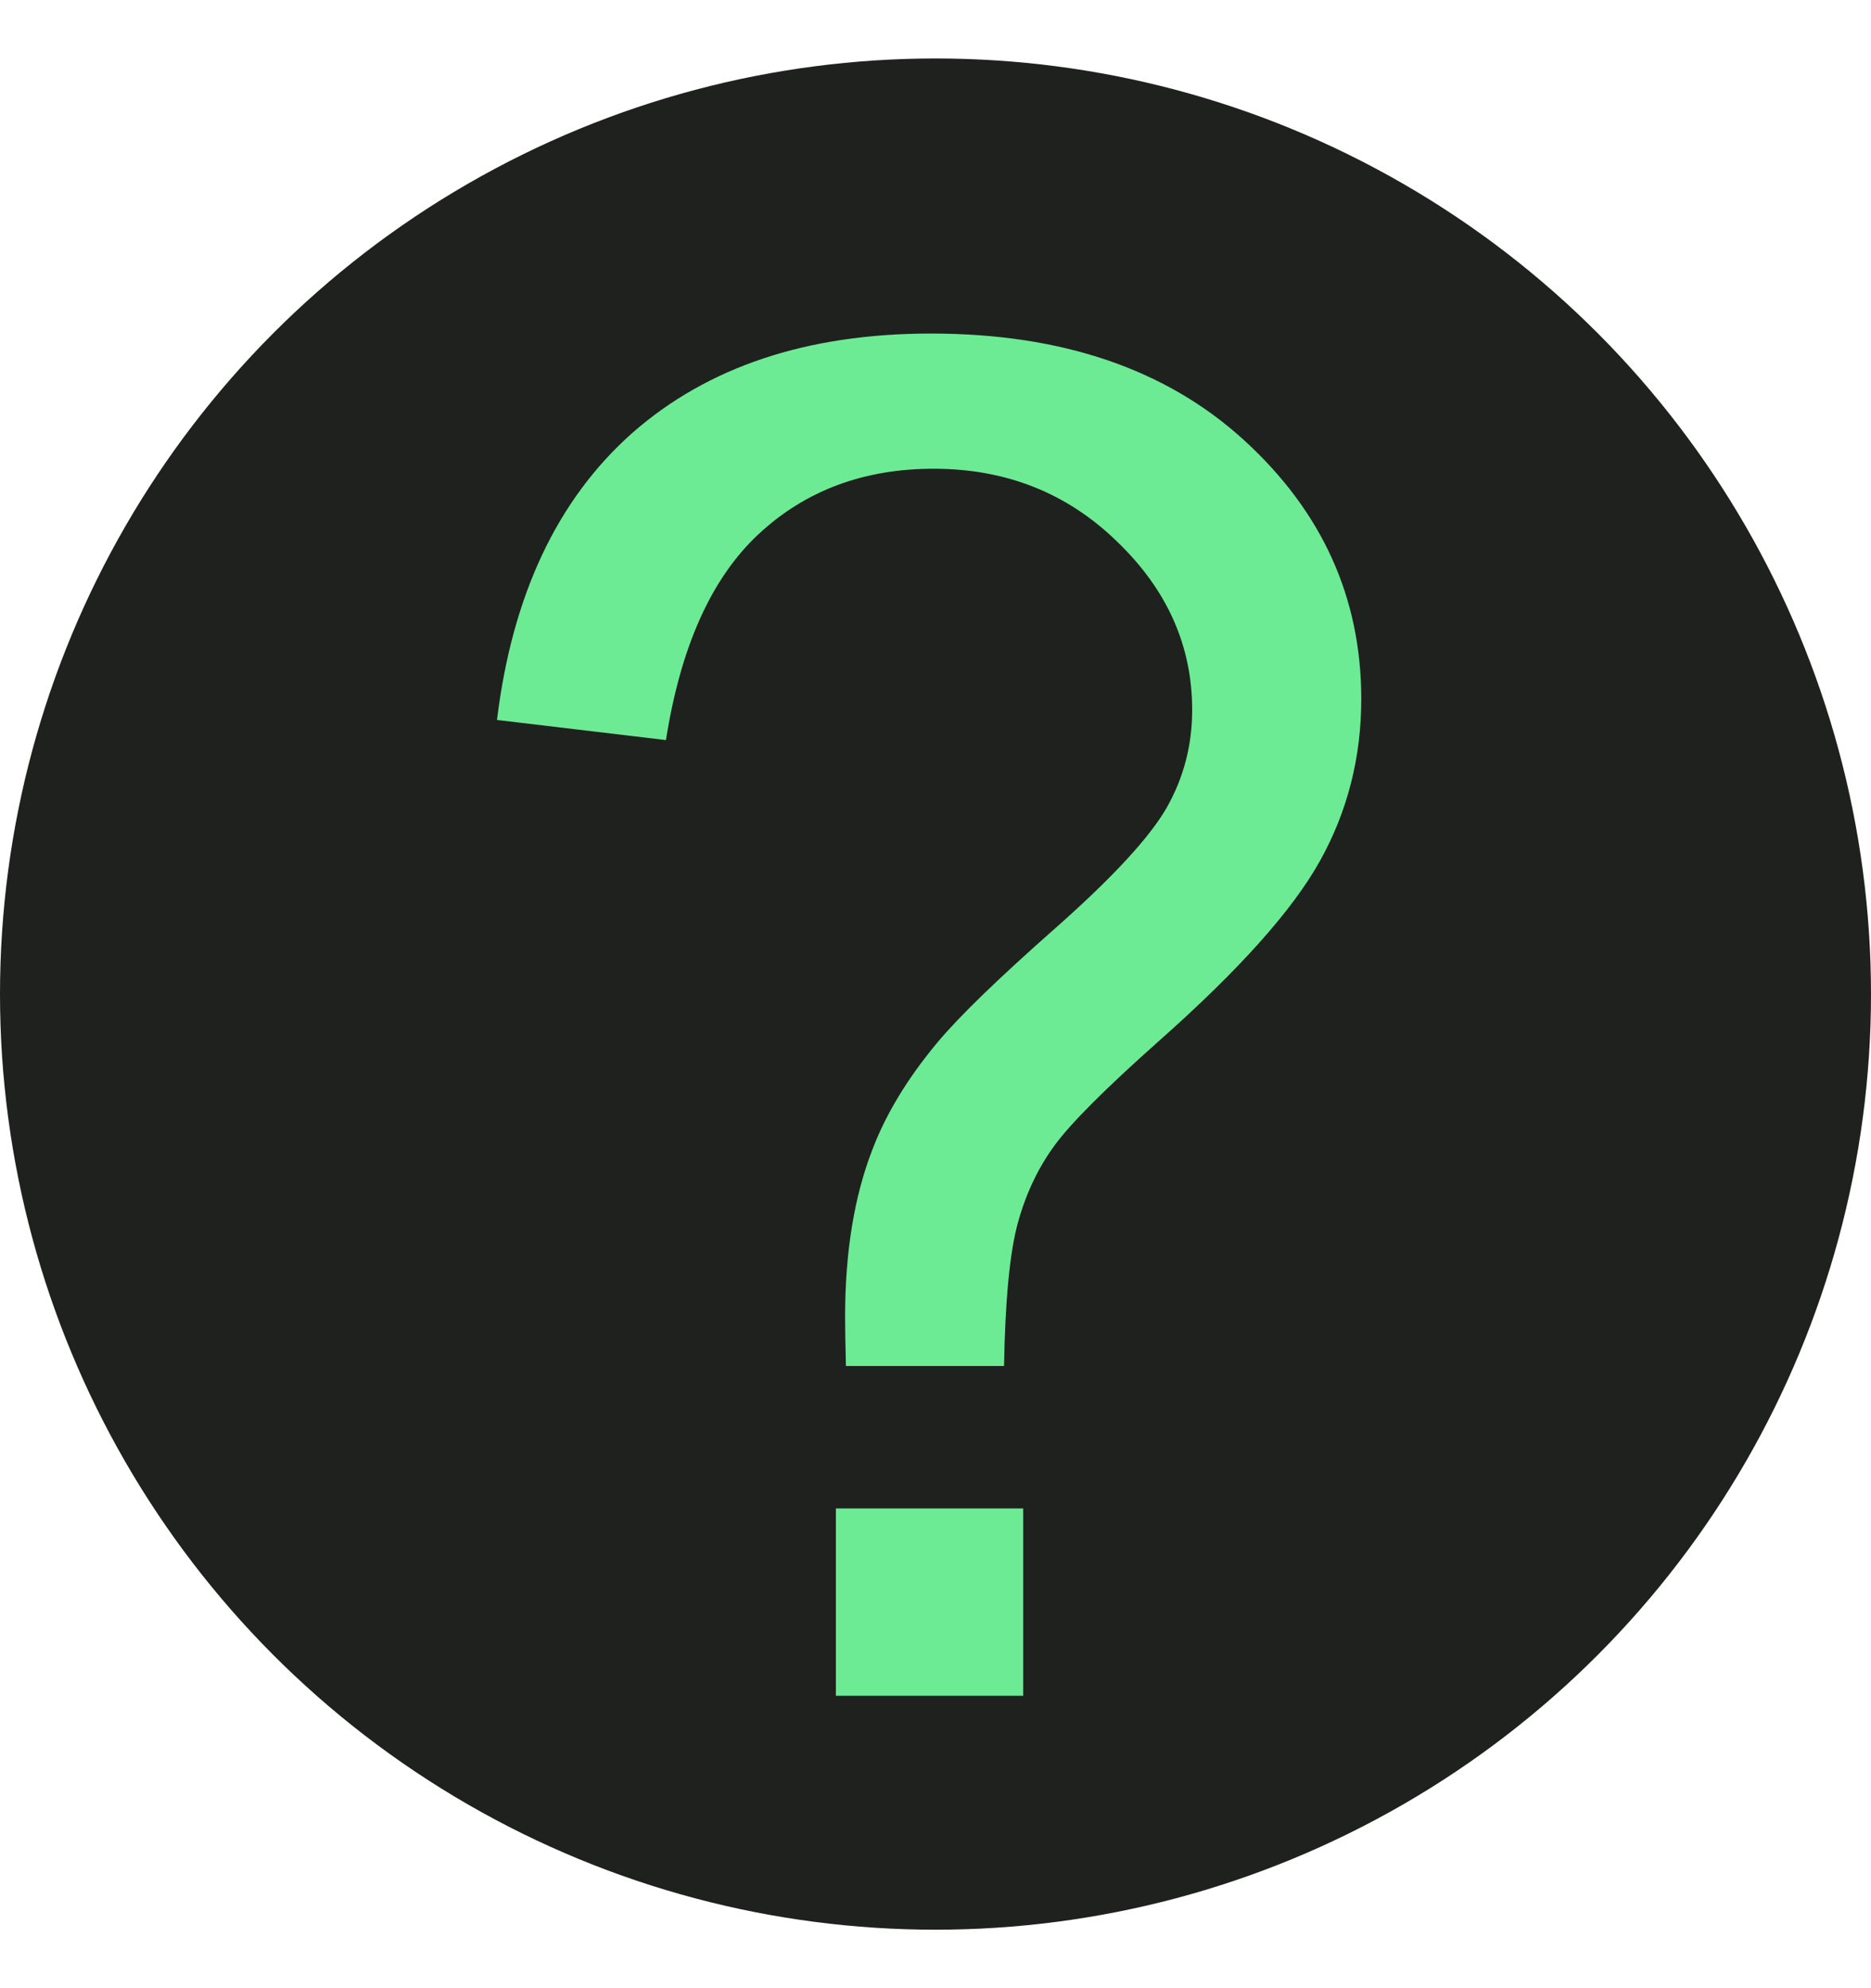
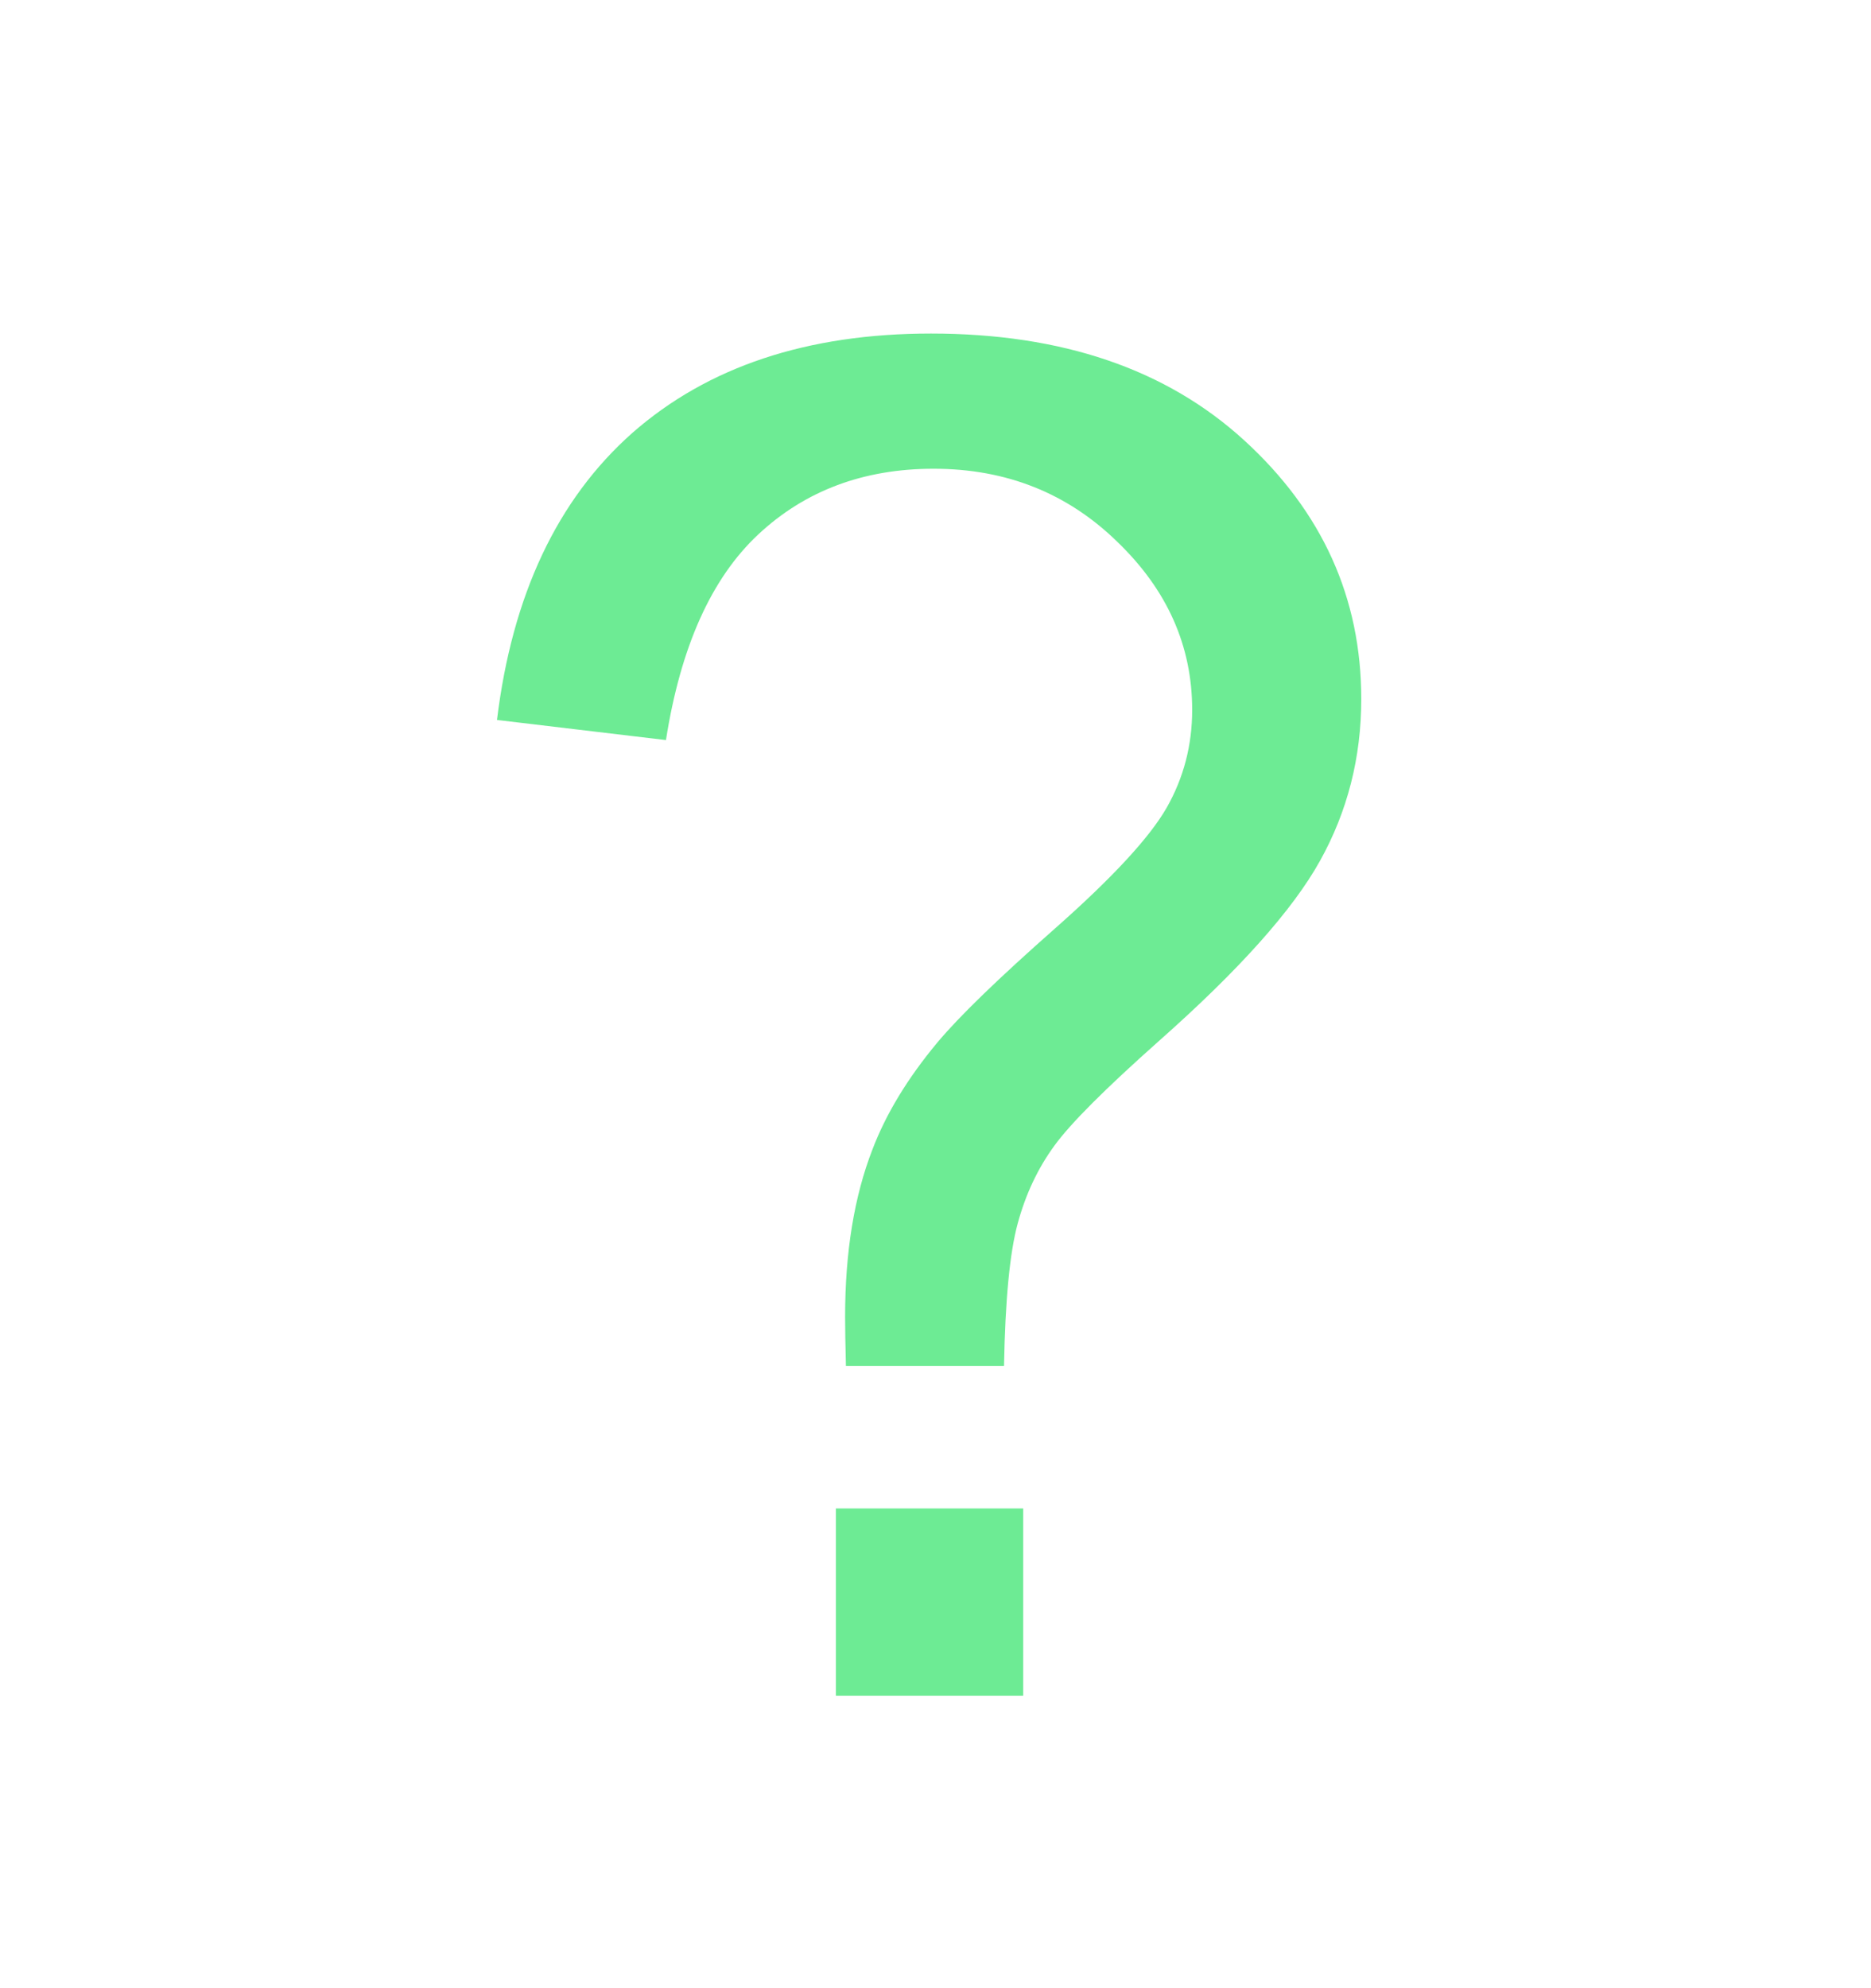
<svg xmlns="http://www.w3.org/2000/svg" width="16" height="17" viewBox="0 0 16 17" fill="none">
-   <circle cx="8" cy="8.5" r="8" fill="#1F211F" />
-   <path d="M7.234 11.68C7.229 11.492 7.227 11.352 7.227 11.258C7.227 10.706 7.305 10.229 7.461 9.828C7.576 9.526 7.76 9.221 8.016 8.914C8.203 8.69 8.539 8.365 9.023 7.938C9.513 7.505 9.831 7.161 9.977 6.906C10.122 6.651 10.195 6.372 10.195 6.07C10.195 5.523 9.982 5.044 9.555 4.633C9.128 4.216 8.604 4.008 7.984 4.008C7.385 4.008 6.885 4.195 6.484 4.57C6.083 4.945 5.82 5.531 5.695 6.328L4.25 6.156C4.38 5.089 4.766 4.271 5.406 3.703C6.052 3.135 6.904 2.852 7.961 2.852C9.081 2.852 9.974 3.156 10.641 3.766C11.307 4.375 11.641 5.112 11.641 5.977C11.641 6.477 11.523 6.938 11.289 7.359C11.055 7.781 10.596 8.294 9.914 8.898C9.456 9.305 9.156 9.604 9.016 9.797C8.875 9.99 8.771 10.211 8.703 10.461C8.635 10.711 8.596 11.117 8.586 11.68H7.234ZM7.148 14.5V12.898H8.75V14.5H7.148Z" fill="#6DEB94" />
+   <path d="M7.234 11.68C7.229 11.492 7.227 11.352 7.227 11.258C7.227 10.706 7.305 10.229 7.461 9.828C7.576 9.526 7.76 9.221 8.016 8.914C8.203 8.69 8.539 8.365 9.023 7.938C9.513 7.505 9.831 7.161 9.977 6.906C10.122 6.651 10.195 6.372 10.195 6.07C10.195 5.523 9.982 5.044 9.555 4.633C9.128 4.216 8.604 4.008 7.984 4.008C7.385 4.008 6.885 4.195 6.484 4.57C6.083 4.945 5.82 5.531 5.695 6.328L4.25 6.156C4.38 5.089 4.766 4.271 5.406 3.703C6.052 3.135 6.904 2.852 7.961 2.852C9.081 2.852 9.974 3.156 10.641 3.766C11.307 4.375 11.641 5.112 11.641 5.977C11.641 6.477 11.523 6.938 11.289 7.359C11.055 7.781 10.596 8.294 9.914 8.898C9.456 9.305 9.156 9.604 9.016 9.797C8.875 9.99 8.771 10.211 8.703 10.461C8.635 10.711 8.596 11.117 8.586 11.68ZM7.148 14.5V12.898H8.75V14.5H7.148Z" fill="#6DEB94" />
</svg>